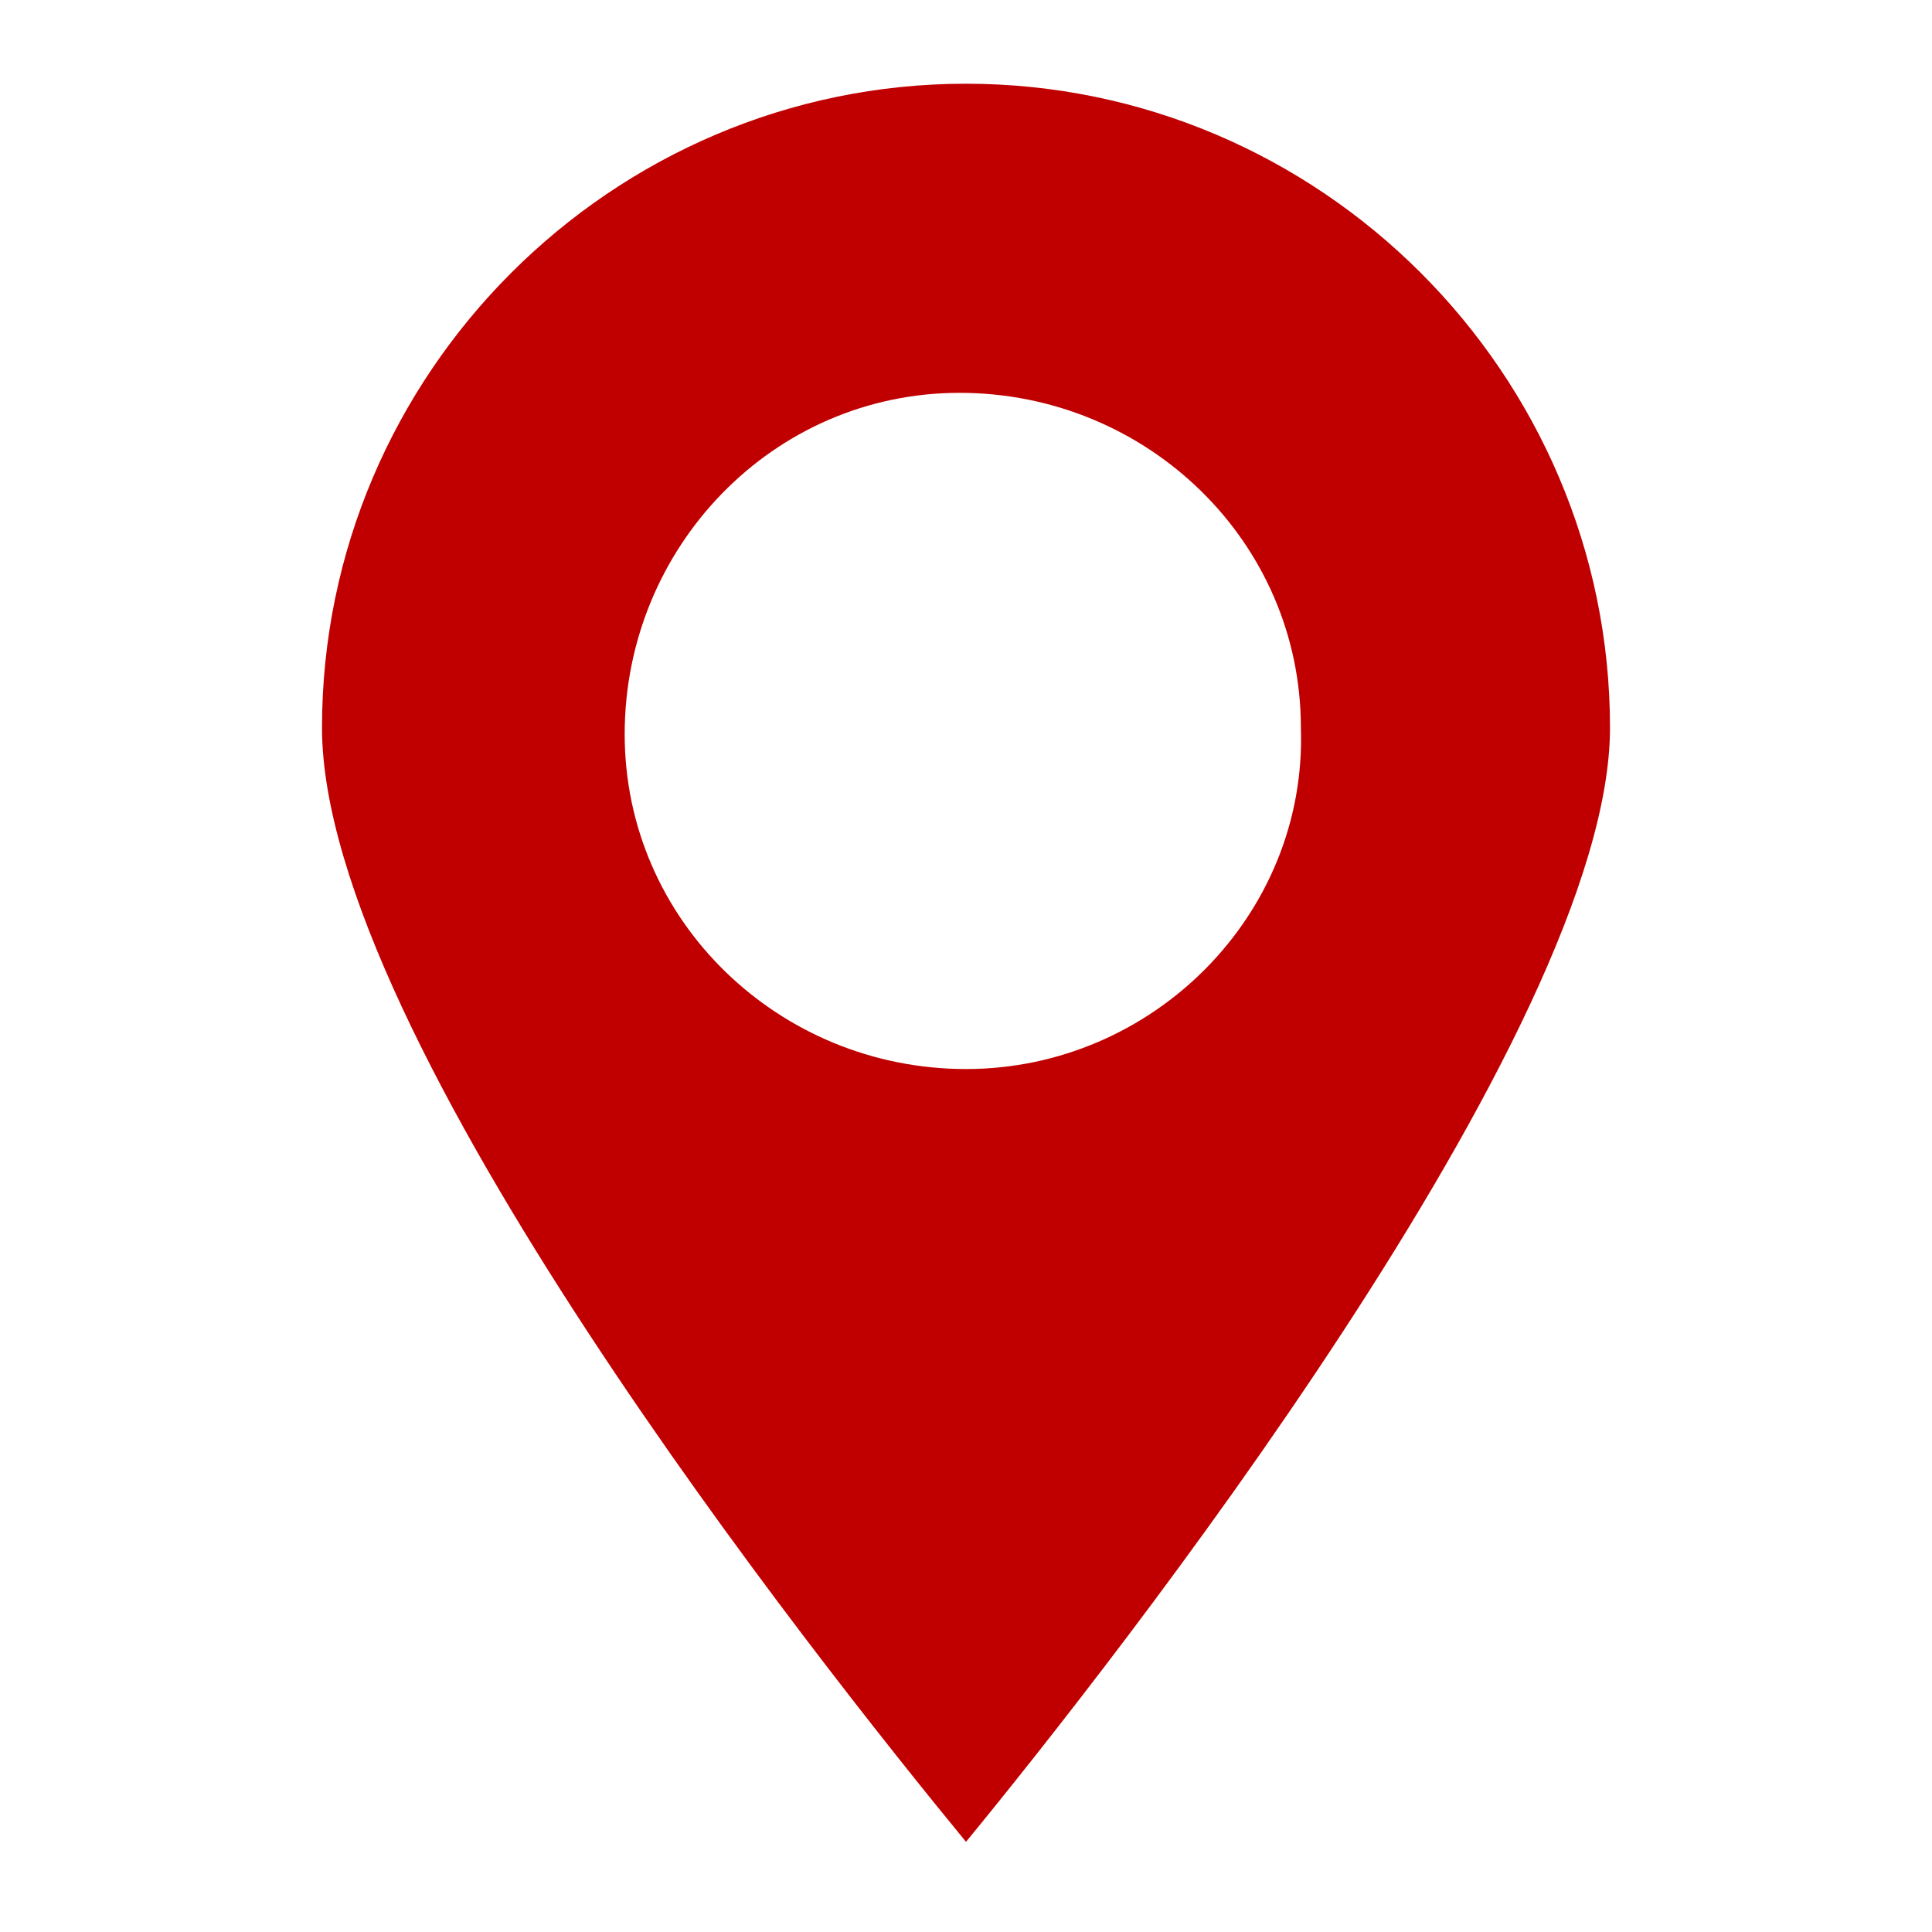
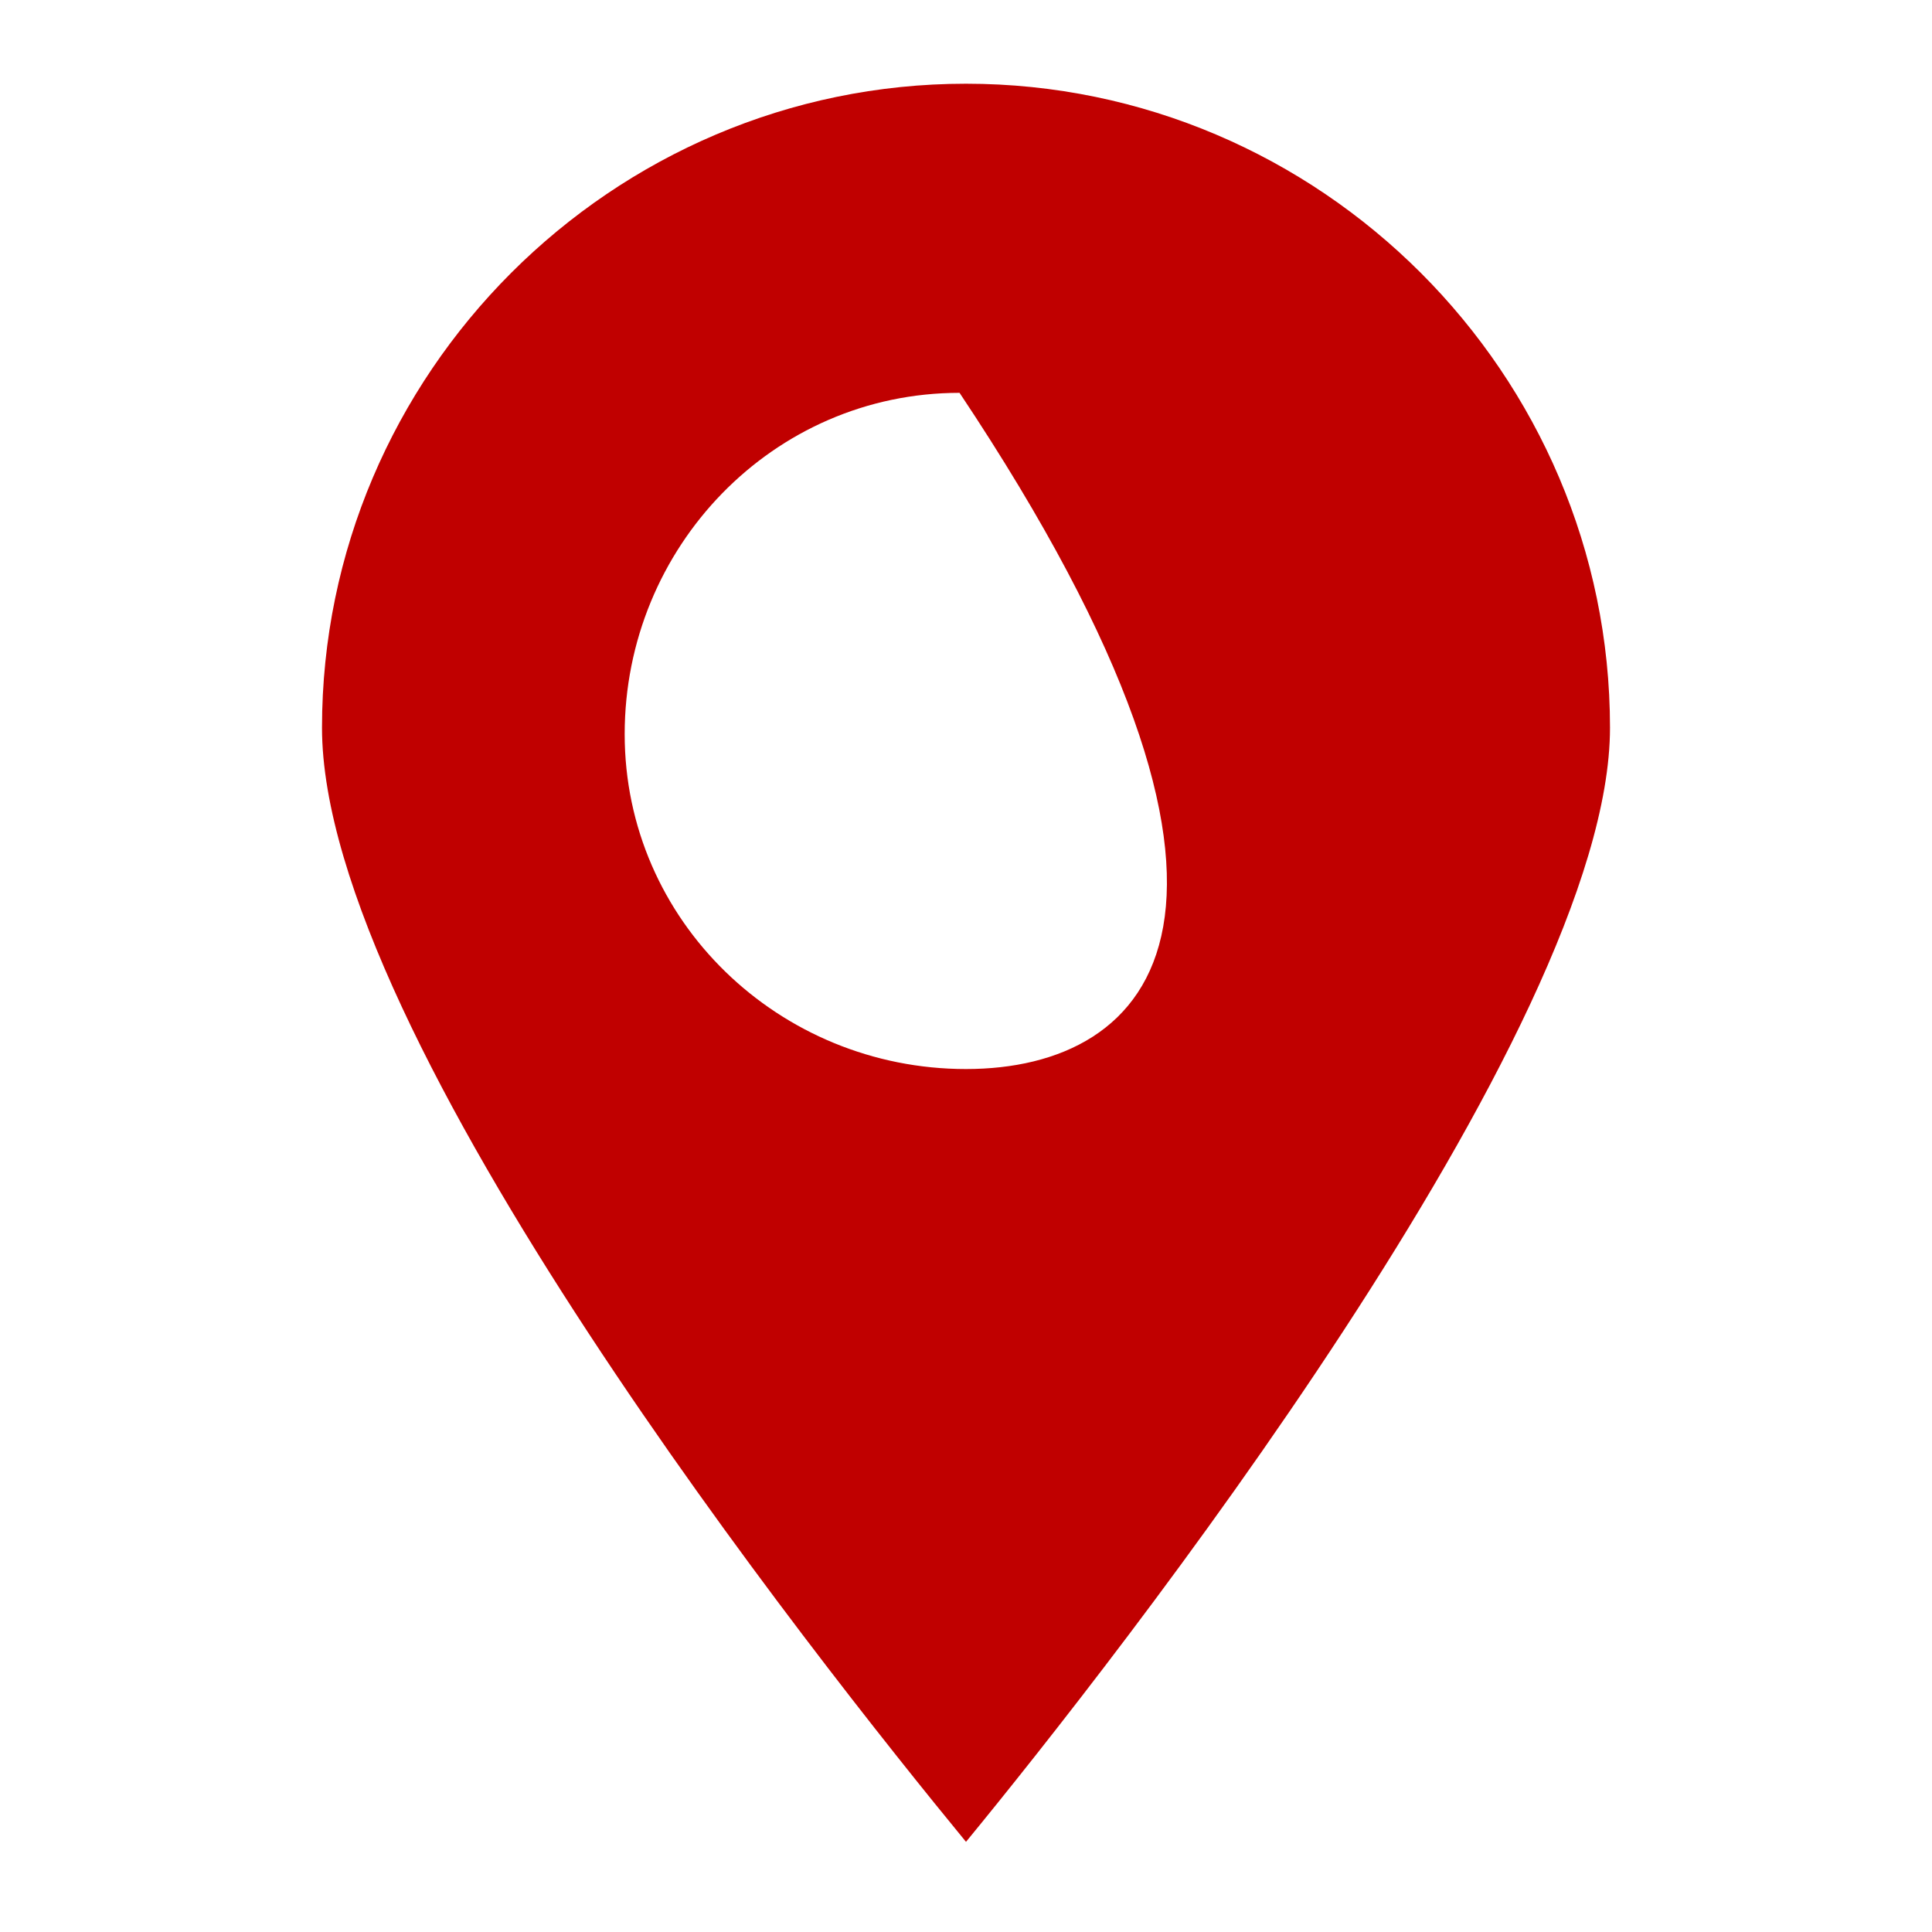
<svg xmlns="http://www.w3.org/2000/svg" version="1.1" id="Layer_1" x="0px" y="0px" viewBox="0 0 30 30" style="enable-background:new 0 0 30 30;" xml:space="preserve">
  <style type="text/css">
	.st0{fill:#C00000;}
</style>
-   <path class="st0" d="M15,16.6c-2.9,0-5.3-2.3-5.3-5.2c0-2.9,2.3-5.3,5.2-5.3c2.9,0,5.3,2.3,5.3,5.2C20.3,14.2,17.9,16.6,15,16.6   M15,1.3c-5.5,0-10,4.5-10,10c0,4.8,7.7,14.5,10,17.3c2.3-2.8,10-12.6,10-17.3C25,5.8,20.5,1.3,15,1.3" />
+   <path class="st0" d="M15,16.6c-2.9,0-5.3-2.3-5.3-5.2c0-2.9,2.3-5.3,5.2-5.3C20.3,14.2,17.9,16.6,15,16.6   M15,1.3c-5.5,0-10,4.5-10,10c0,4.8,7.7,14.5,10,17.3c2.3-2.8,10-12.6,10-17.3C25,5.8,20.5,1.3,15,1.3" />
</svg>